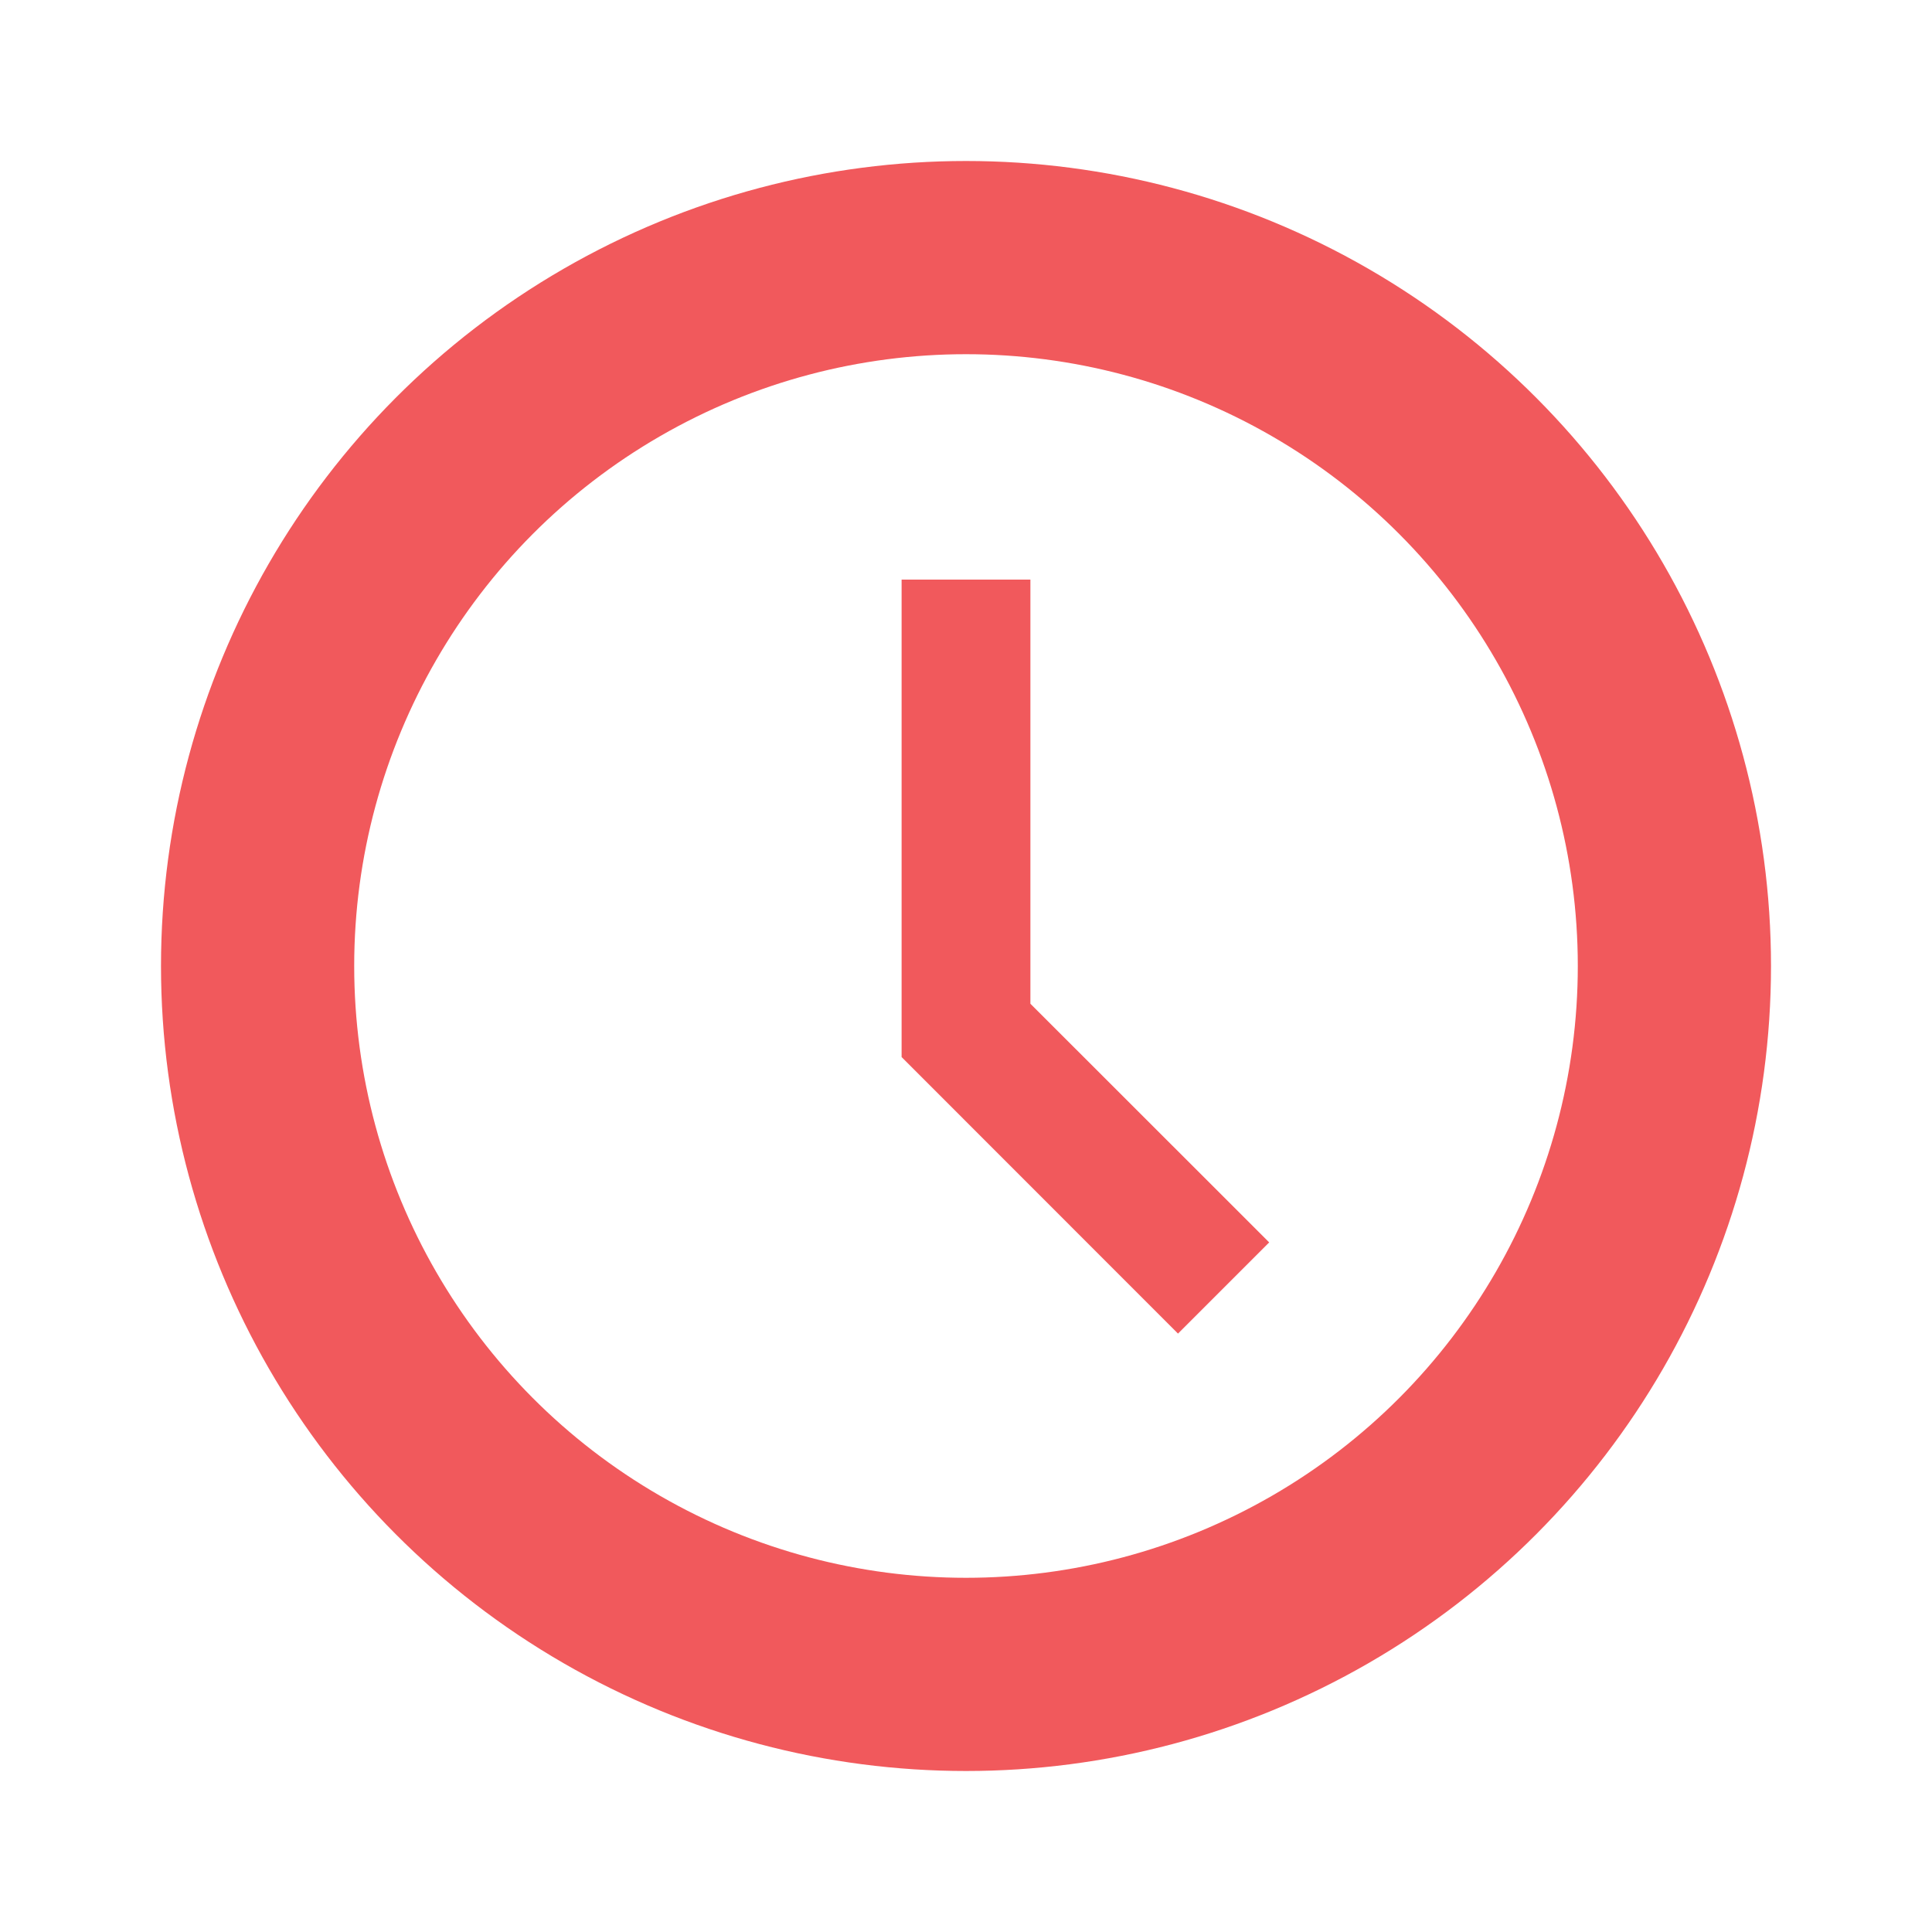
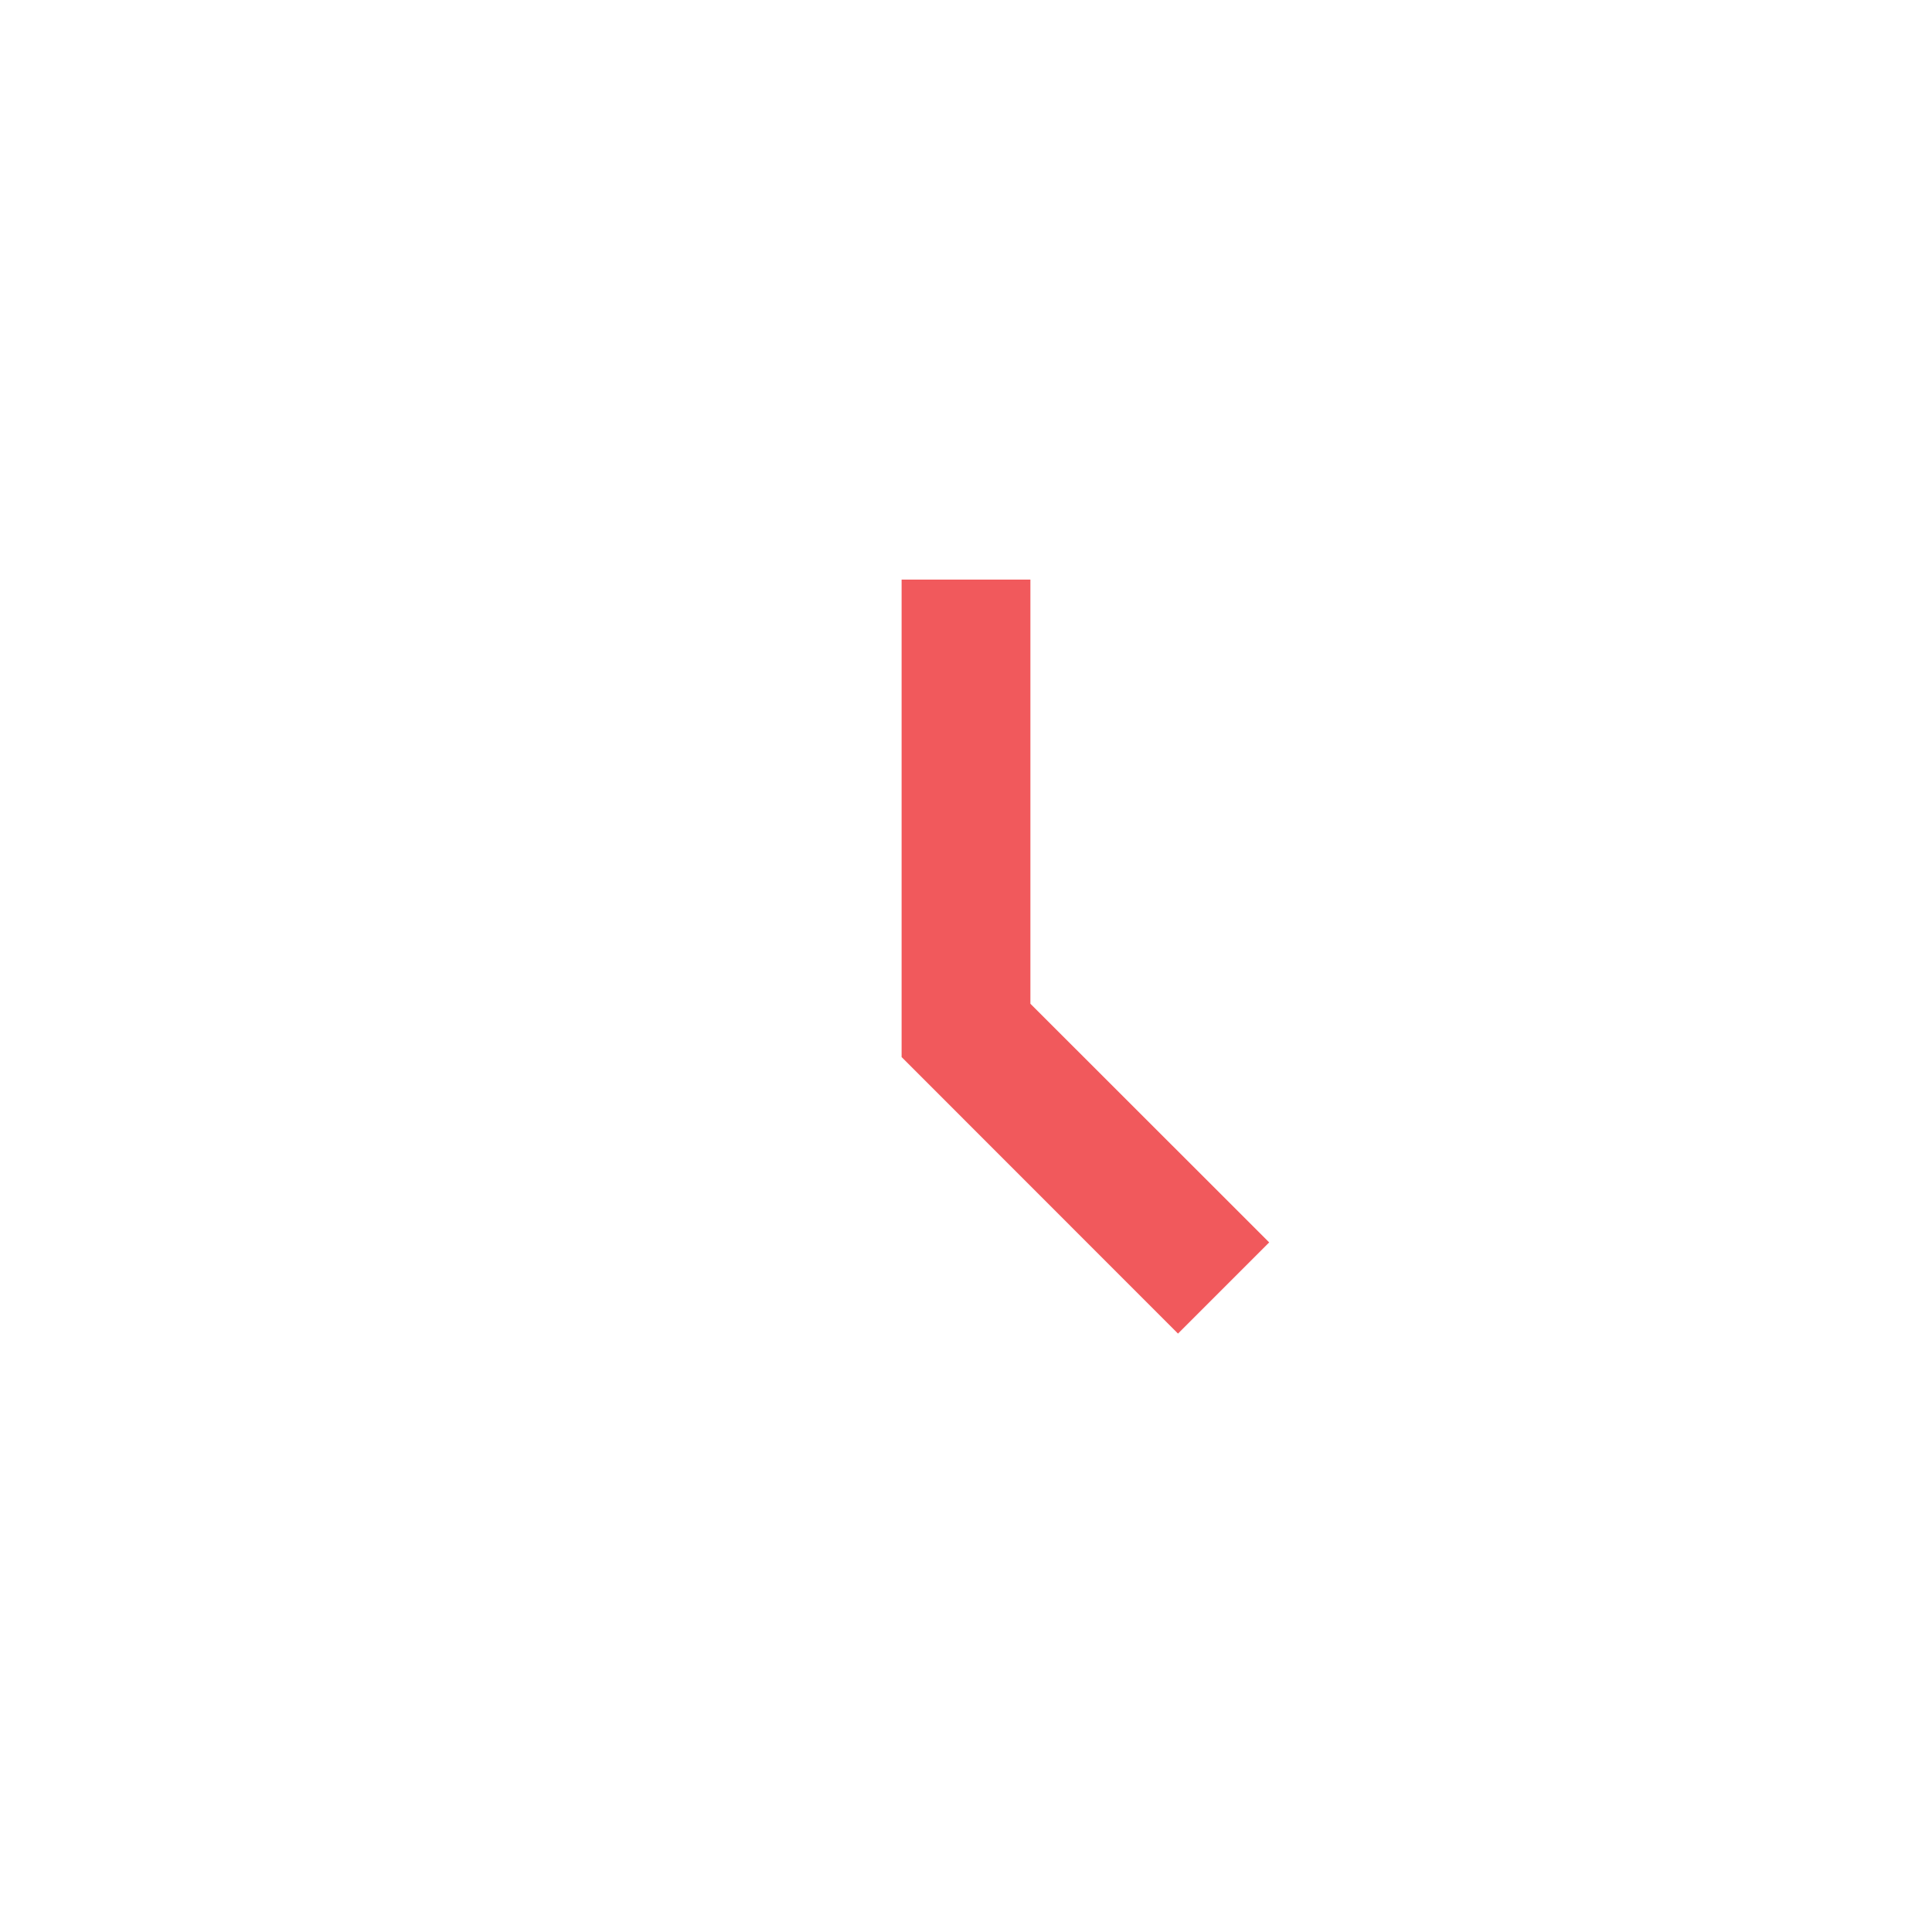
<svg xmlns="http://www.w3.org/2000/svg" width="15" height="15" viewBox="0 0 15 15" fill="none">
  <path fill-rule="evenodd" clip-rule="evenodd" d="M7 4.5H8V7.793L9.854 9.646L9.146 10.354L7 8.207V4.5Z" fill="#F1595C" />
-   <circle cx="7.5" cy="7.5" r="5.5" stroke="#F1595C" stroke-width="1.5" />
</svg>